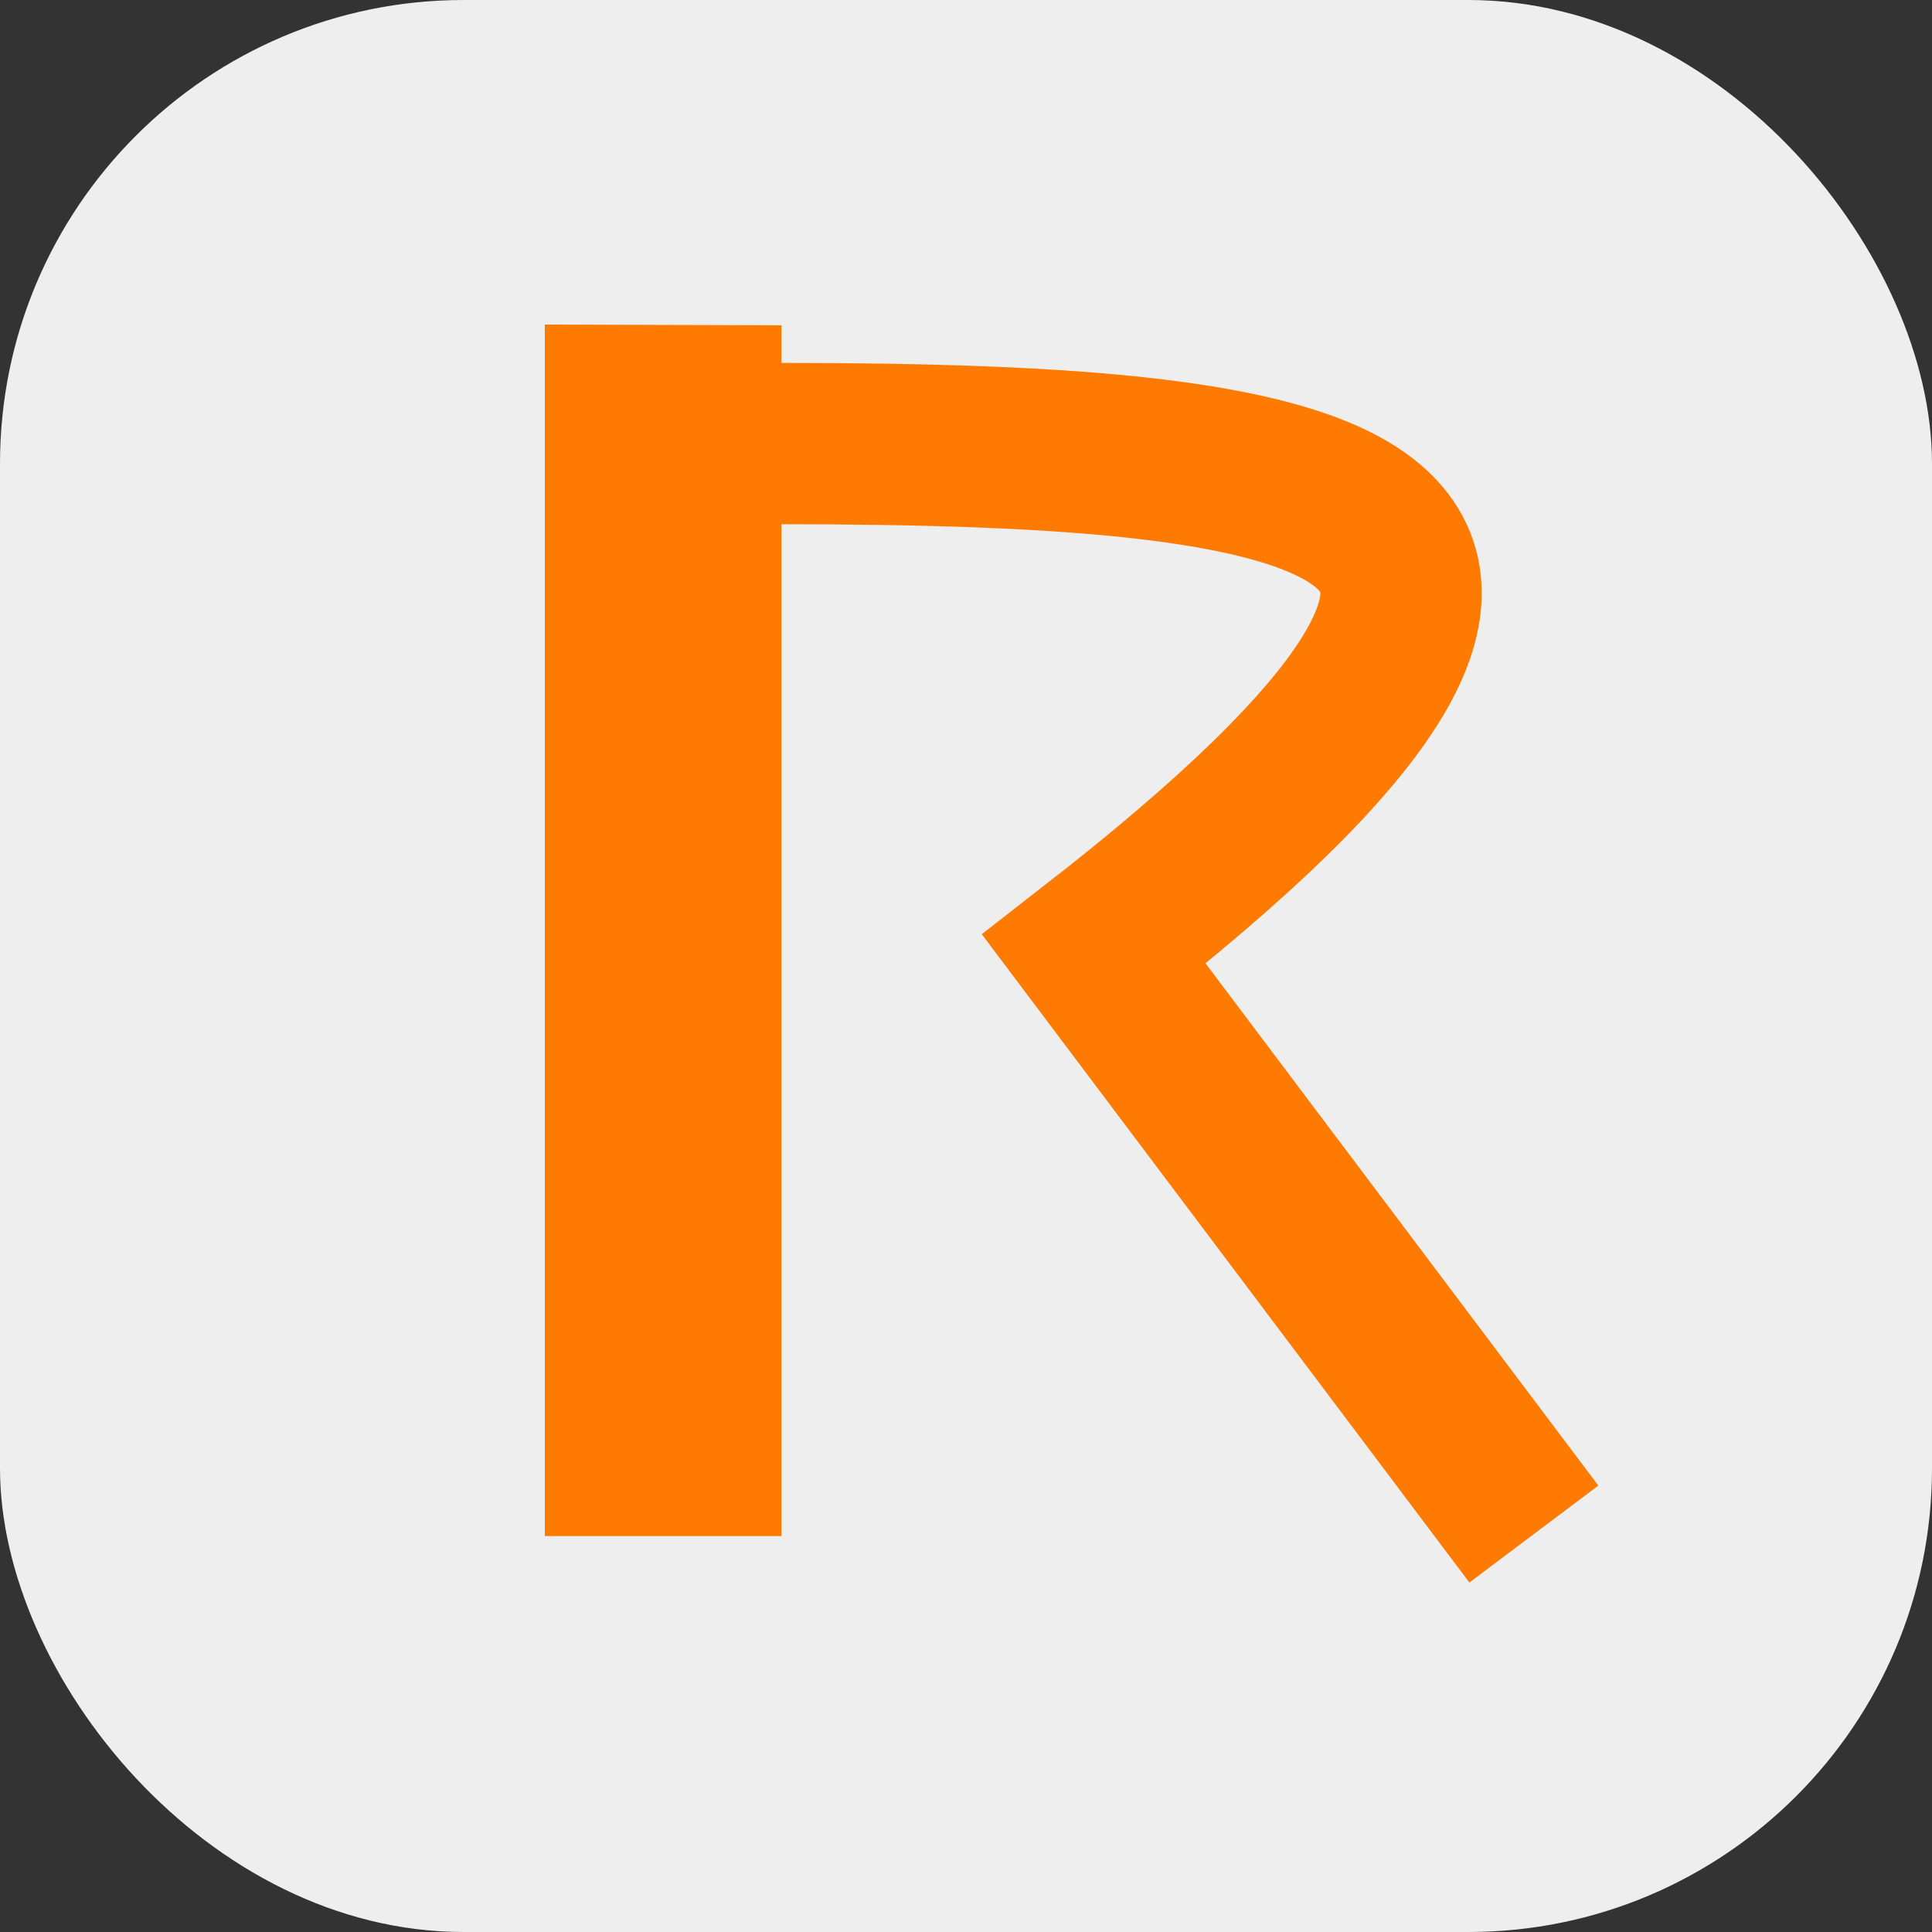
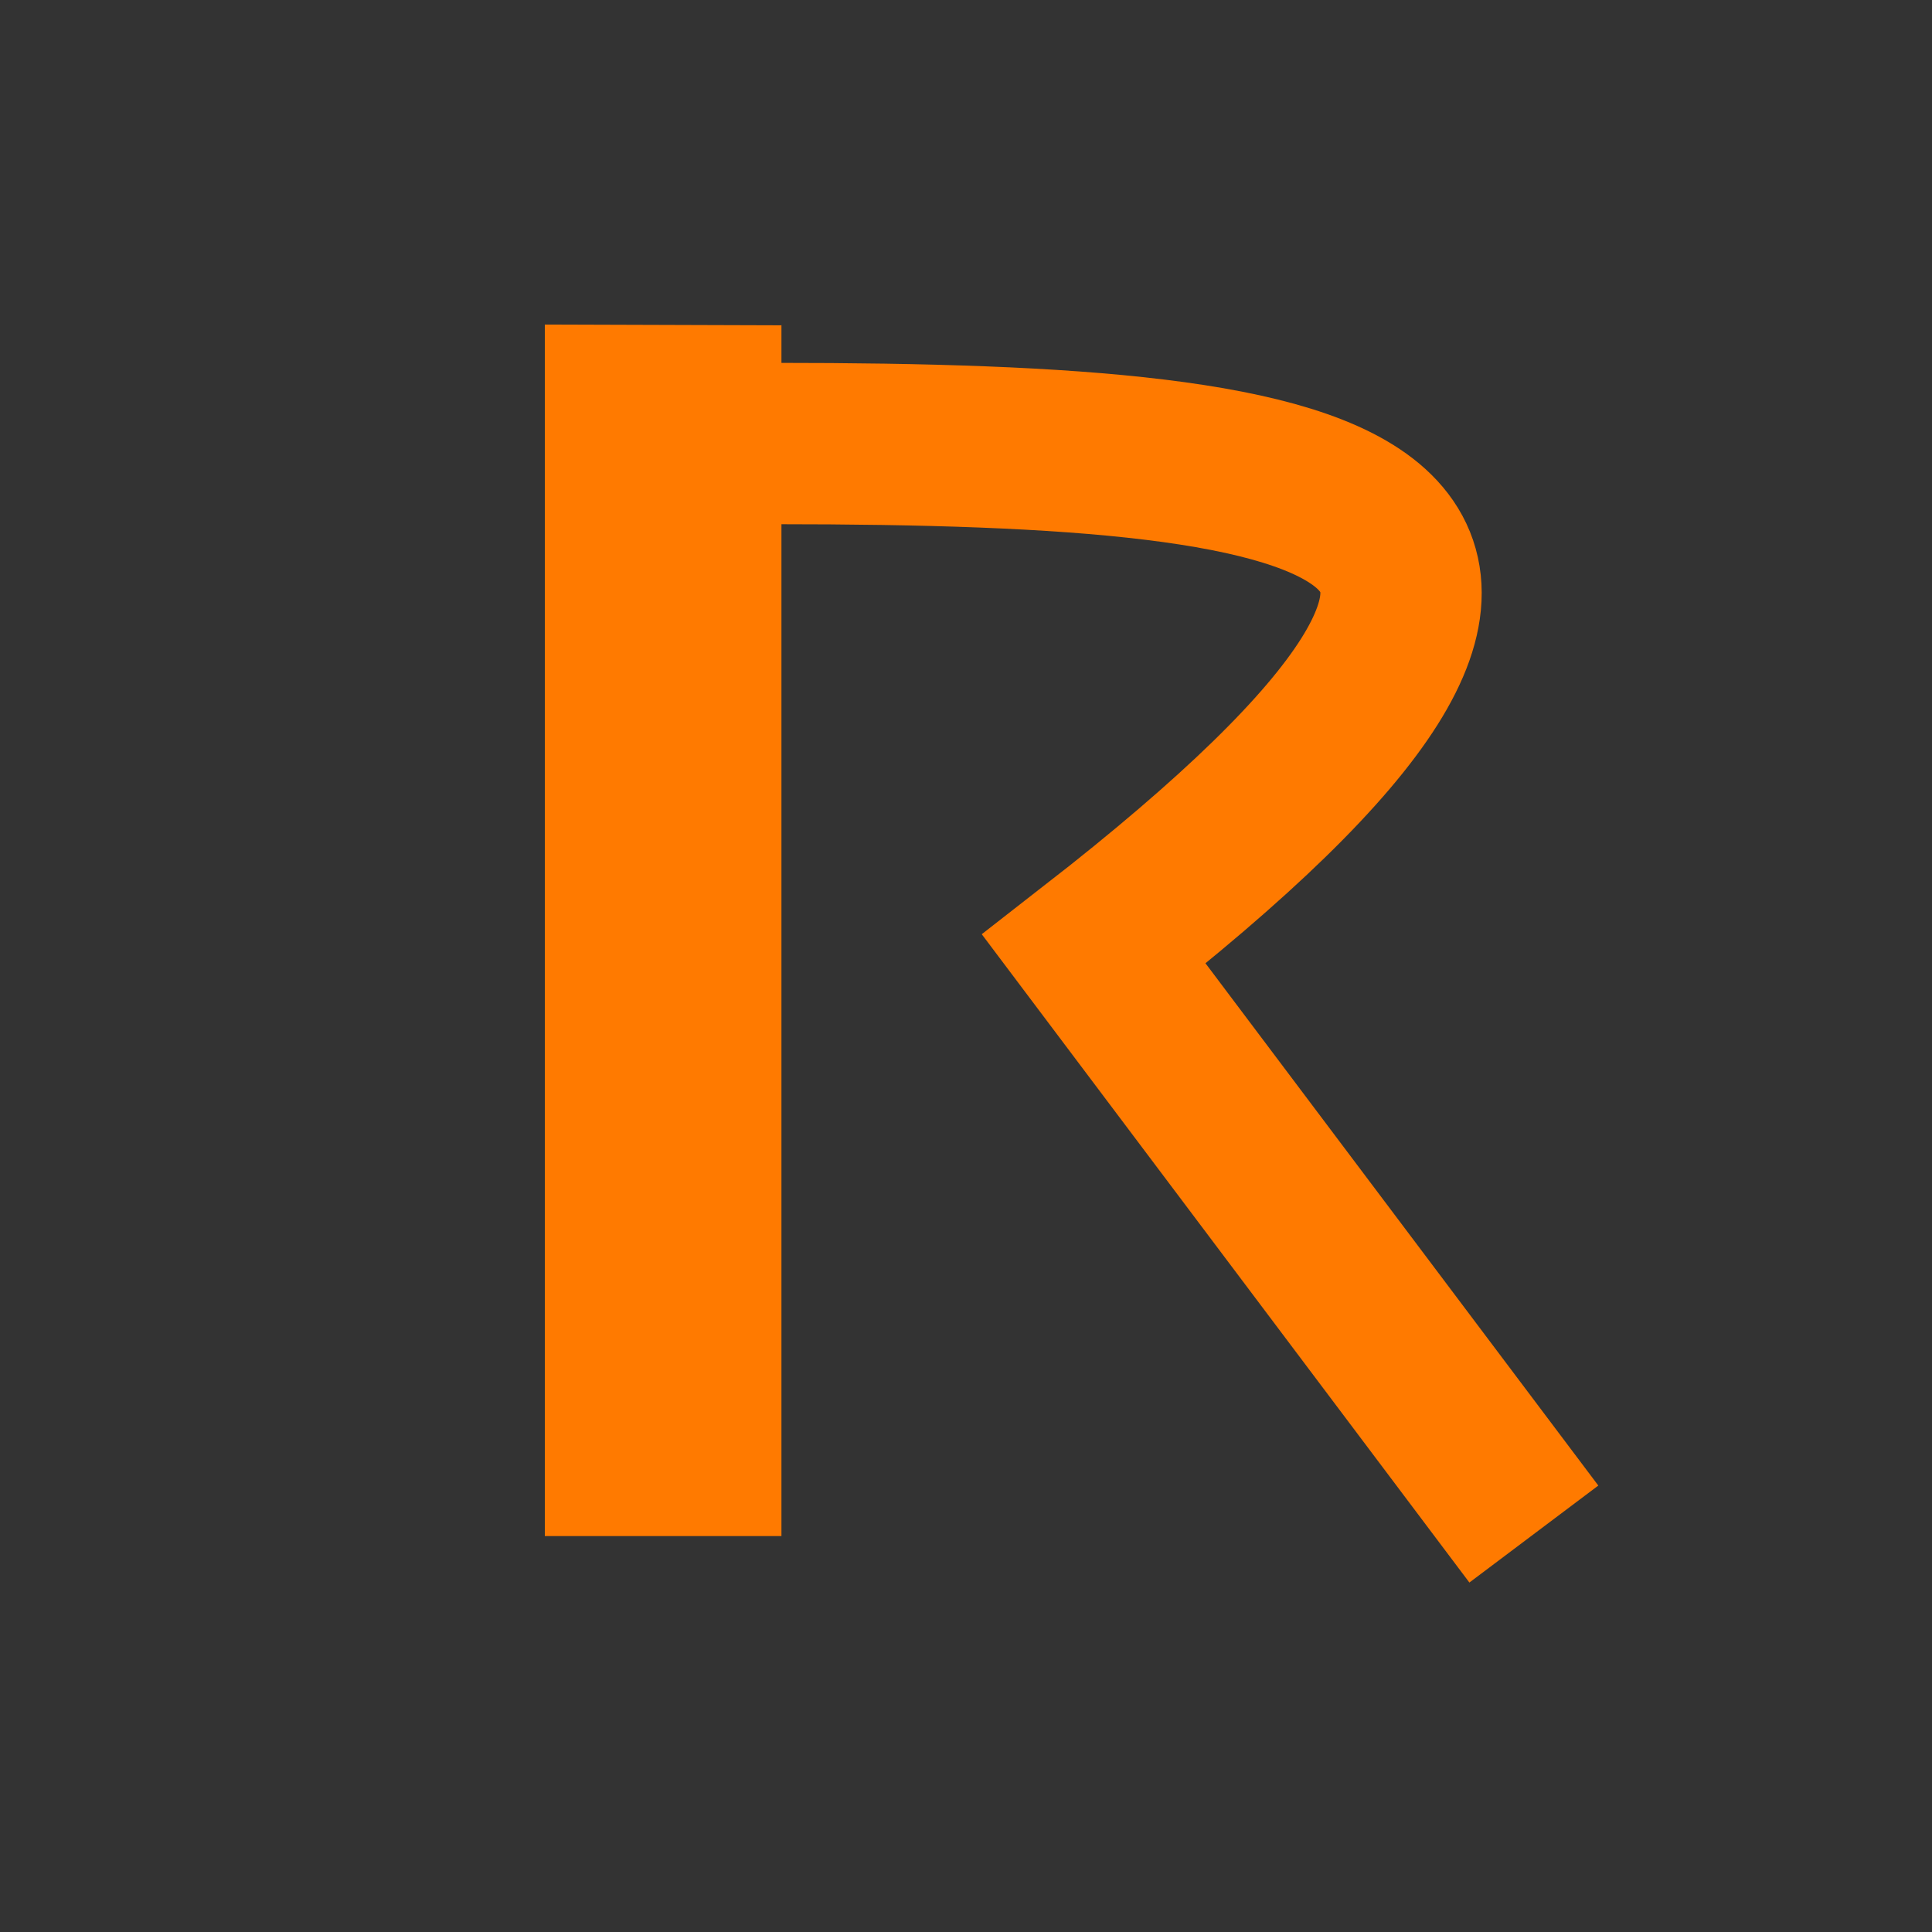
<svg xmlns="http://www.w3.org/2000/svg" width="500" height="500" viewBox="0 0 500 500" fill="none">
  <rect x="0" y="0" width="500" height="500" fill="#333333" stroke="none" />
-   <rect width="500" height="500" rx="120" fill="#EEEEEE" />
  <path d="M200.924 114.788C353.301 114.788 431.715 130.011 283.105 245.637L396.96 397.01" stroke="#FF7A00" stroke-width="41.752" />
-   <path d="M141 84L202.237 84.194V397.535H141V84Z" fill="#FF7A00" />
+   <path d="M141 84L202.237 84.194V397.535H141V84" fill="#FF7A00" />
</svg>